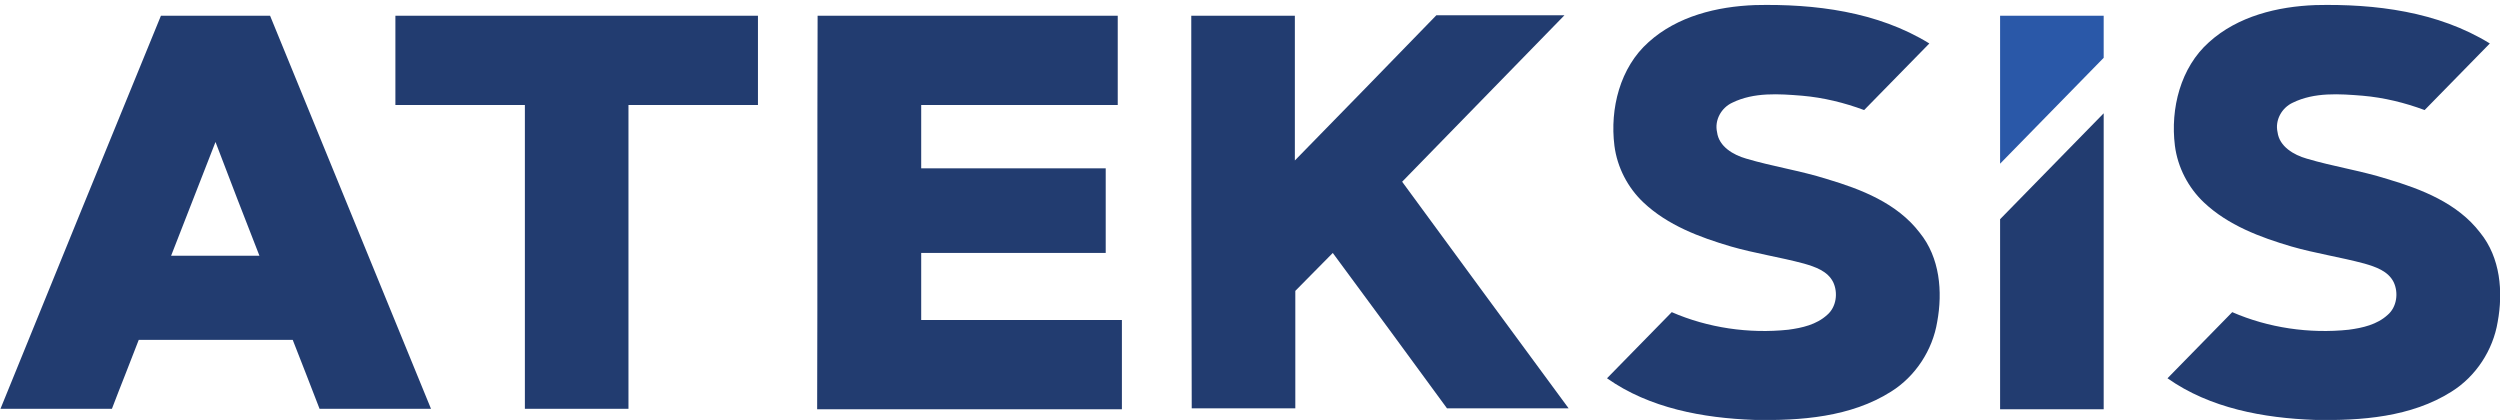
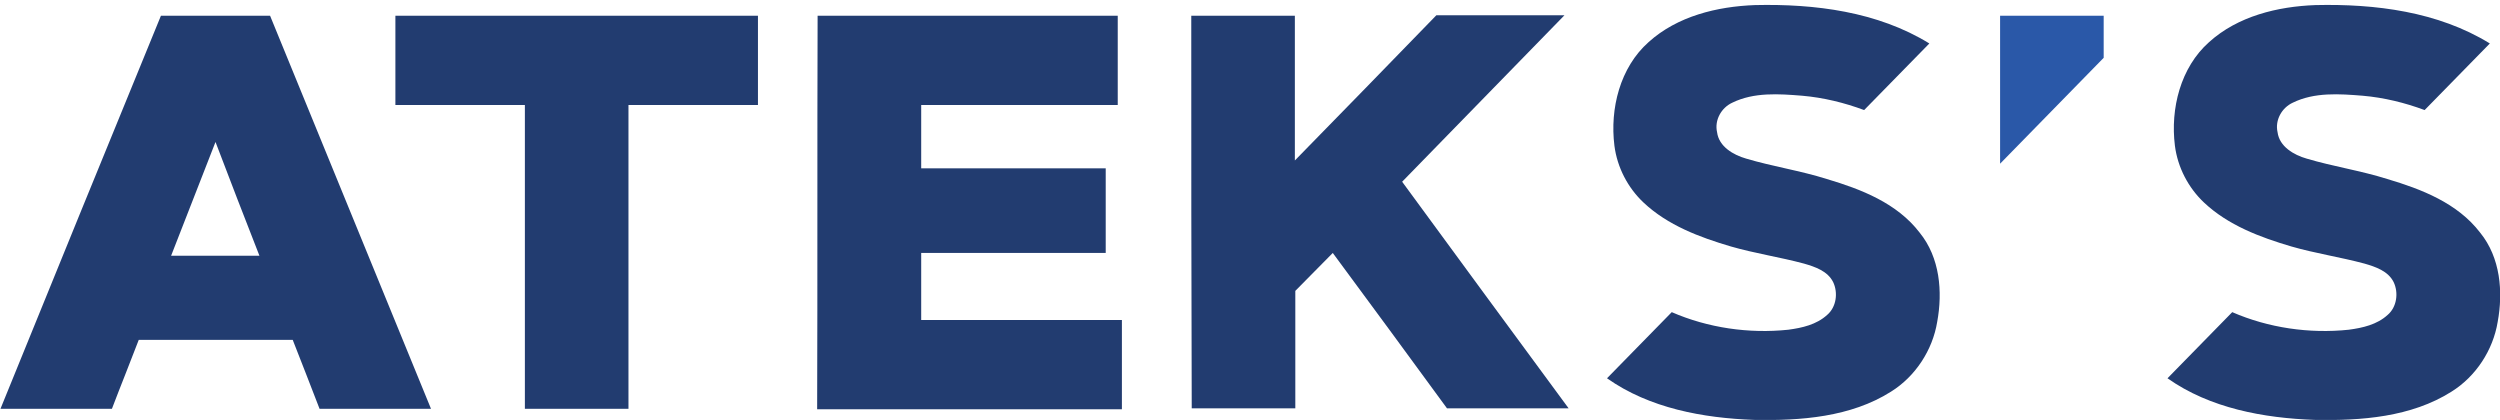
<svg xmlns="http://www.w3.org/2000/svg" version="1.1" id="katman_1" x="0px" y="0px" viewBox="0 0 540.6 90.8" style="enable-background:new 0 0 540.6 90.8;" xml:space="preserve">
  <style type="text/css">
	.st0{fill:#223C70;}
	.st1{fill:#2A58A8;}
</style>
  <g>
    <g>
      <path class="st0" d="M34.8,3.4c7.9,0,15.7,0,23.6,0c11.6,28.3,23.2,56.7,34.8,85c-8,0-16.1,0-24.1,0c-1.9-5-3.9-10-5.8-14.9    c-11.1,0-22.2,0-33.3,0c-1.9,5-3.9,9.9-5.8,14.9c-8,0-16.1,0-24.1,0C11.6,60.1,23.2,31.7,34.8,3.4z M37,55.3c6.4,0,12.8,0,19.1,0    c-3.2-8.2-6.4-16.4-9.5-24.6C43.4,38.9,40.2,47.1,37,55.3z" />
    </g>
    <path class="st0" d="M85.5,3.4c26.1,0,52.2,0,78.4,0c0,6.4,0,12.8,0,19.3c-9.3,0-18.7,0-28,0c0,21.9,0,43.8,0,65.7   c-7.5,0-14.9,0-22.4,0c0-21.9,0-43.8,0-65.7c-9.3,0-18.6,0-28,0C85.5,16.2,85.5,9.8,85.5,3.4z" />
    <path class="st0" d="M176.8,3.4c21.6,0,43.3,0,64.9,0c0,6.4,0,12.8,0,19.3c-14.2,0-28.3,0-42.5,0c0,4.6,0,9.2,0,13.7   c13.3,0,26.6,0,39.9,0c0,6.1,0,12.2,0,18.3c-13.3,0-26.6,0-39.9,0c0,4.8,0,9.6,0,14.5c14.5,0,29,0,43.4,0c0,6.4,0,12.8,0,19.3   c-22,0-43.9,0-65.9,0C176.8,60.1,176.7,31.7,176.8,3.4z" />
    <path class="st0" d="M257.6,3.4c7.5,0,14.9,0,22.4,0c0,10.4,0,20.9,0,31.3c10.2-10.4,20.4-20.9,30.6-31.4c9.2,0,18.4,0,27.7,0   c-11.7,12-23.4,24-35.1,36c12,16.4,24,32.7,36,49c-8.8,0-17.6,0-26.3,0c-8.2-11.2-16.4-22.4-24.7-33.6c-2.7,2.7-5.4,5.5-8.1,8.2   c0,8.5,0,16.9,0,25.4c-7.5,0-14.9,0-22.4,0C257.6,60.1,257.6,31.7,257.6,3.4z" />
    <path class="st0" d="M395,38.7c-5.7-1.8-11.7-2.7-17.4-4.4c-2.8-0.8-5.9-2.6-6.3-5.7c-0.6-2.6,0.9-5.3,3.3-6.4   c4.7-2.3,10.1-1.9,15.1-1.5c4.6,0.4,9.1,1.5,13.4,3.1l14.1-14.4c-11.2-6.9-24.8-8.6-37.7-8.3c-8.2,0.3-16.8,2.4-23,8   c-6.2,5.5-8.4,14.4-7.4,22.4c0.6,4.7,2.9,9.1,6.3,12.3c5.2,4.9,12.1,7.5,18.9,9.5c5.2,1.5,10.6,2.3,15.8,3.7c2.4,0.7,5.1,1.6,6.3,4   c1.1,2.3,0.7,5.4-1.3,7.1c-2.3,2.1-5.4,2.8-8.4,3.2c-8.5,0.9-17.4-0.4-25.2-3.8l-14,14.3c9.2,6.5,20.8,8.6,31.8,9   c10.1,0.2,20.9-0.6,29.6-6.1c5.3-3.3,9-9,10-15.1c1.2-6.5,0.6-13.9-3.8-19.3C410.2,43.9,402.4,40.9,395,38.7z" />
    <path class="st0" d="M516.2,38.7c-5.7-1.8-11.7-2.7-17.4-4.4c-2.8-0.8-5.9-2.6-6.3-5.7c-0.6-2.6,0.9-5.3,3.3-6.4   c4.7-2.3,10.1-1.9,15.1-1.5c4.6,0.4,9.1,1.5,13.4,3.1l14.1-14.4c-11.2-6.9-24.8-8.6-37.7-8.3c-8.2,0.3-16.8,2.4-23,8   c-6.2,5.5-8.4,14.4-7.4,22.4c0.6,4.7,2.9,9.1,6.3,12.3c5.2,4.9,12.1,7.5,18.9,9.5c5.2,1.5,10.6,2.3,15.8,3.7c2.4,0.7,5.1,1.6,6.3,4   c1.1,2.3,0.7,5.4-1.3,7.1c-2.3,2.1-5.4,2.8-8.4,3.2c-8.5,0.9-17.4-0.4-25.2-3.8l-14,14.3c9.2,6.5,20.8,8.6,31.8,9   c10.1,0.2,20.9-0.6,29.6-6.1c5.3-3.3,9-9,10-15.1c1.2-6.5,0.6-13.9-3.8-19.3C531.4,43.9,523.6,40.9,516.2,38.7z" />
-     <path class="st0" d="M432.5,47.4c0,14.2,0,26.9,0,41.1c7.5,0,14.9,0,22.4,0c0-21.8,0-42.2,0-64L432.5,47.4z" />
    <path class="st1" d="M454.9,12.5c0-3,0-6,0-9.1c-7.5,0-14.9,0-22.4,0c0,10.7,0,21.3,0,32L454.9,12.5z" />
  </g>
</svg>